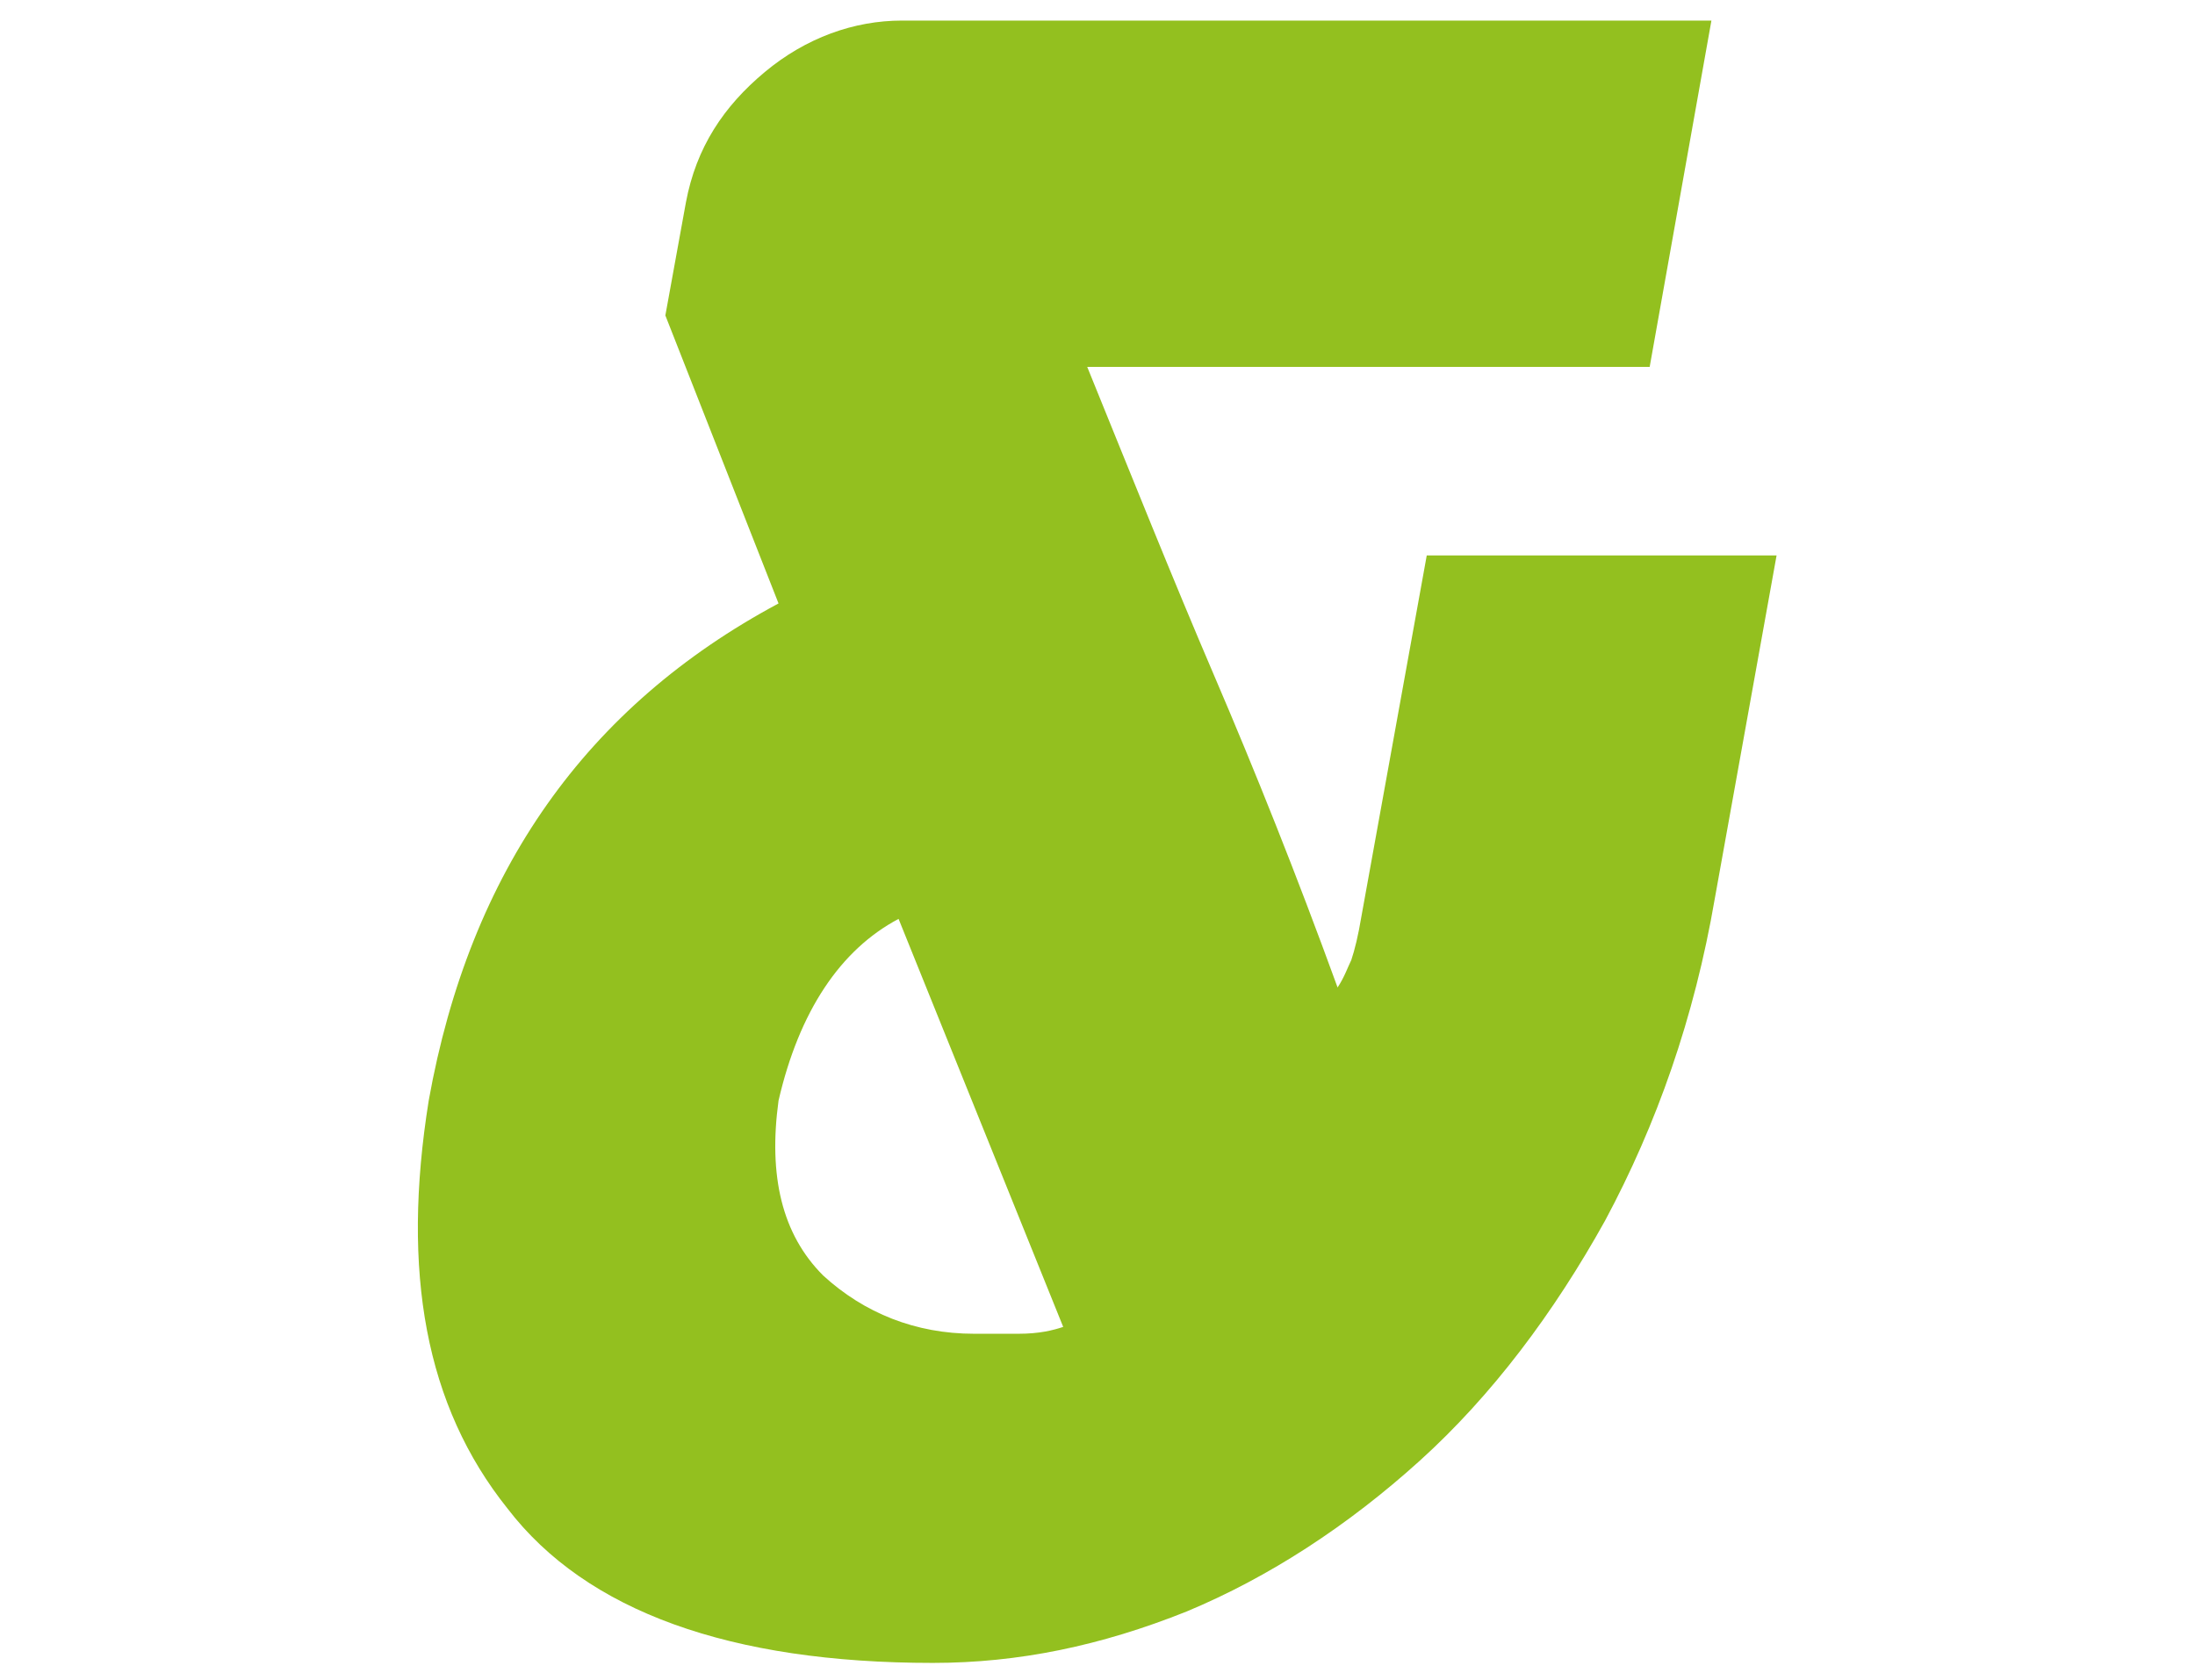
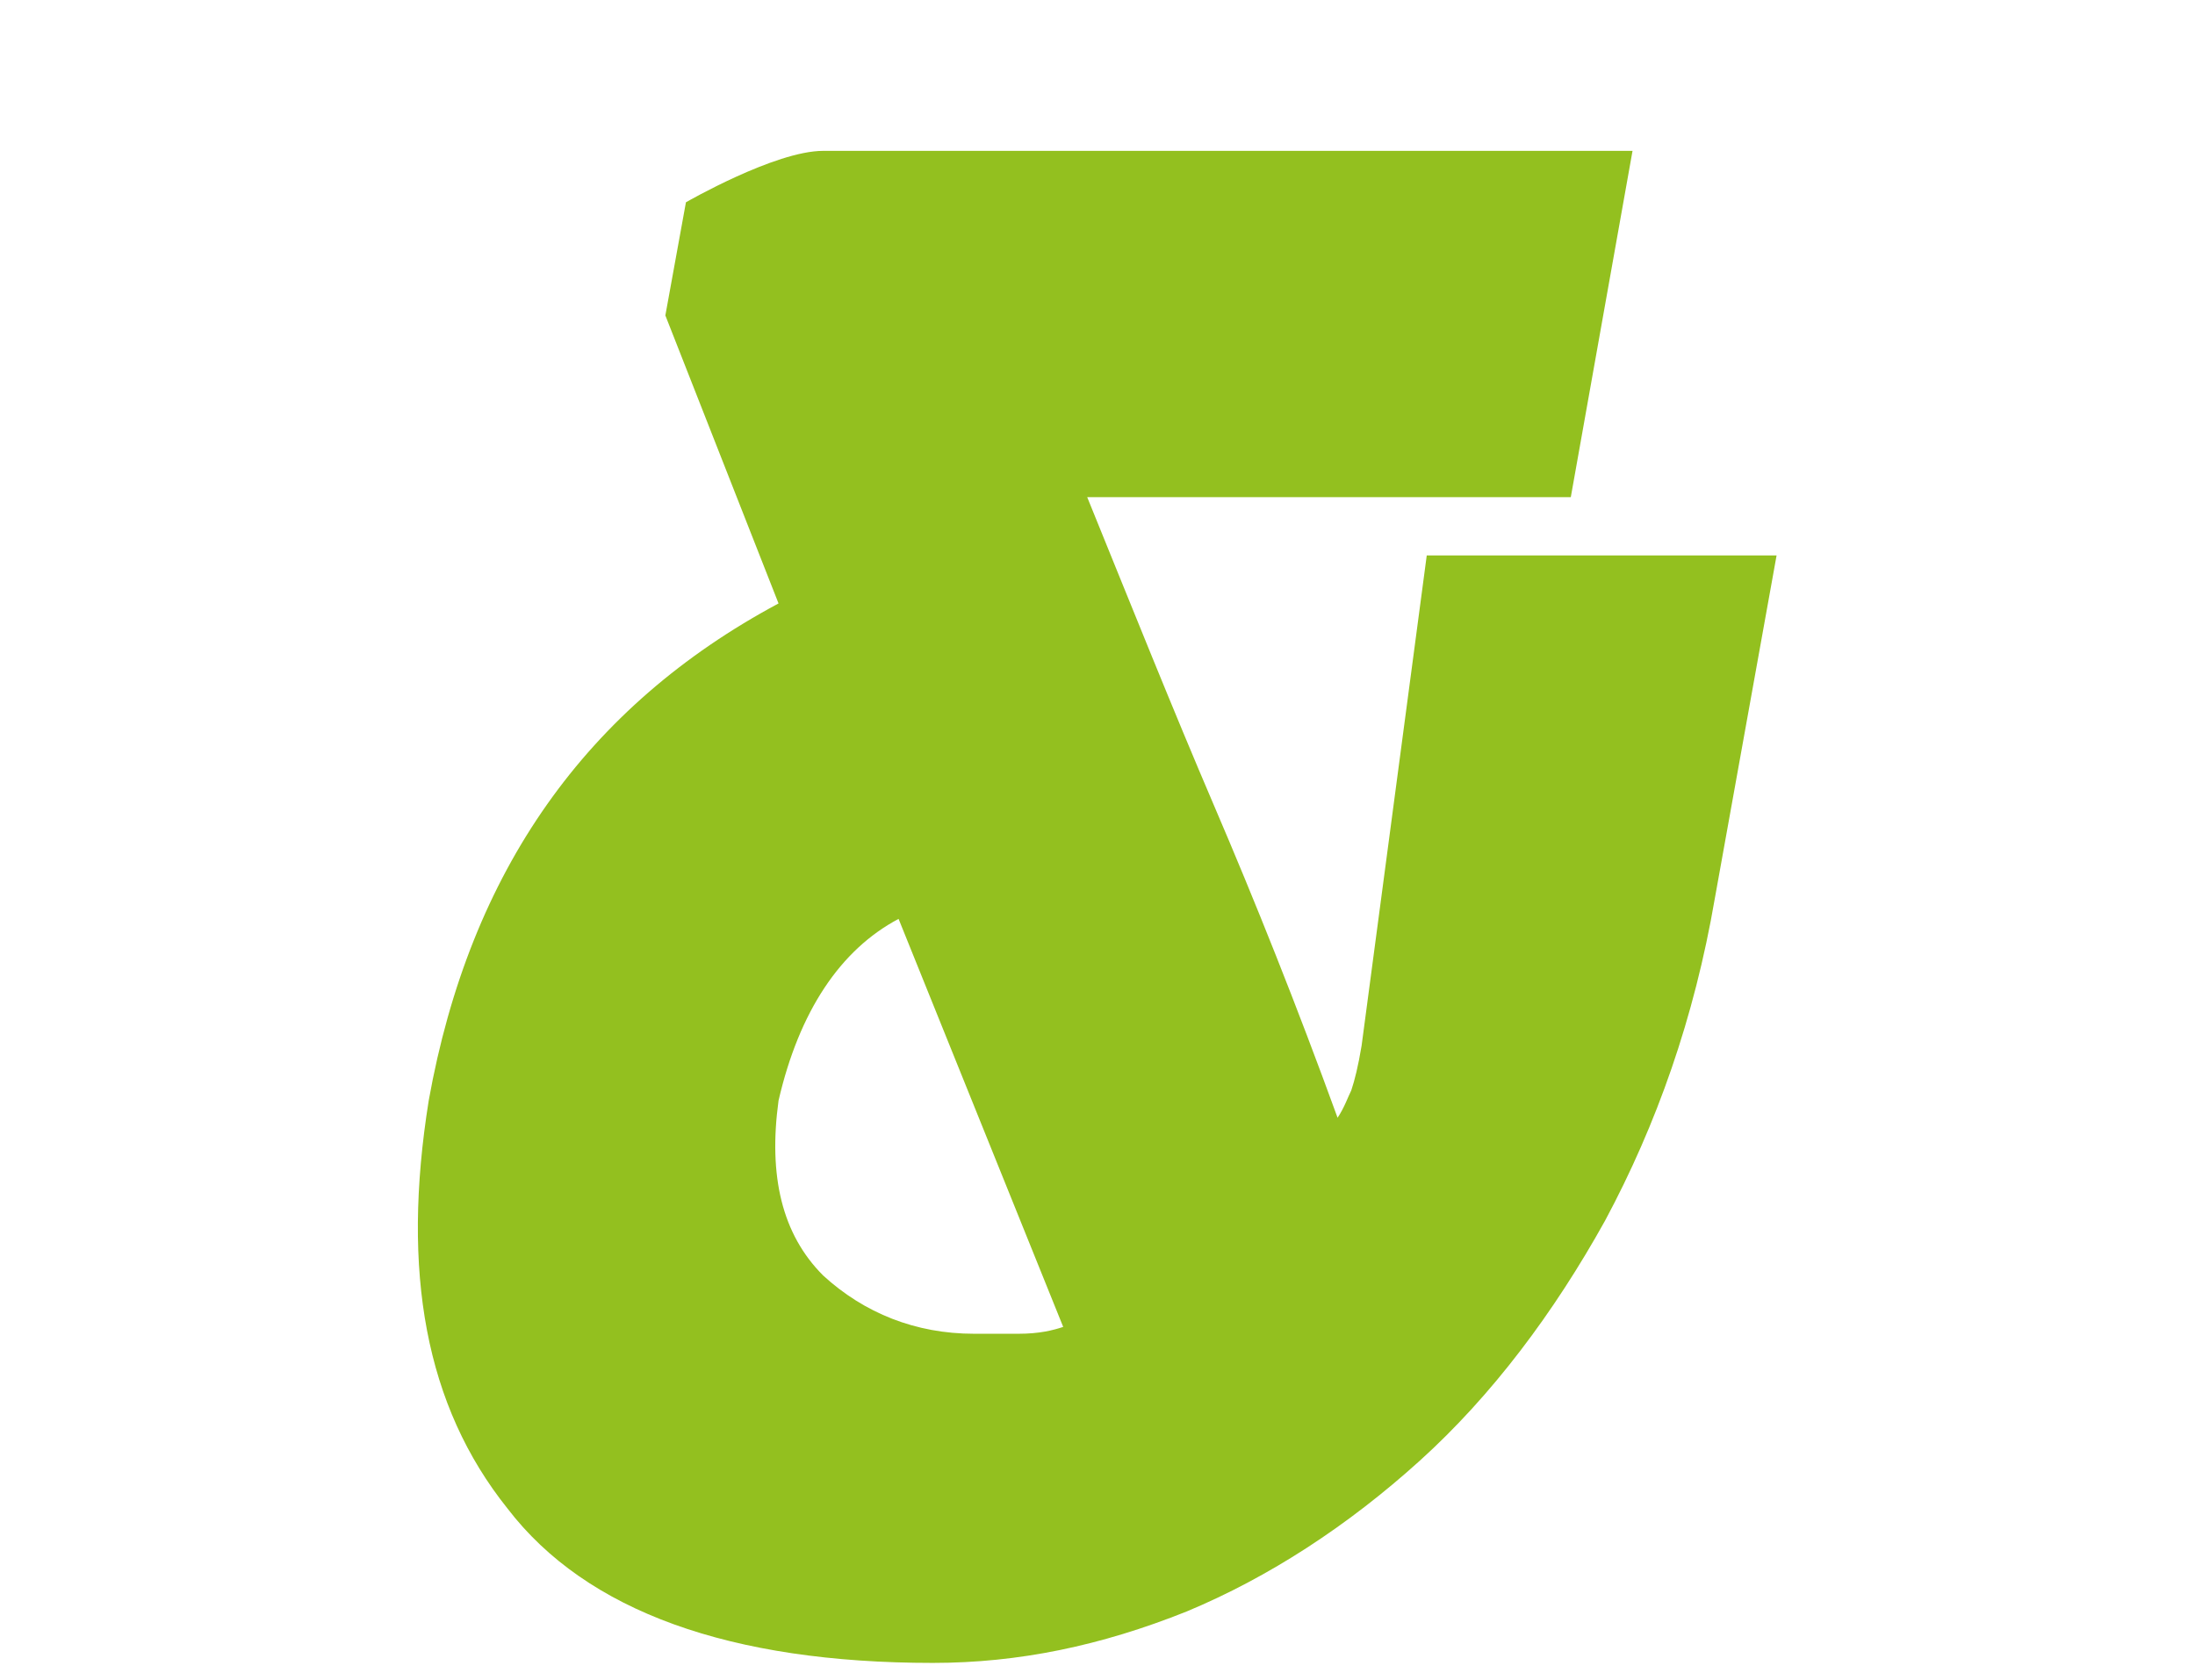
<svg xmlns="http://www.w3.org/2000/svg" version="1.1" id="Ebene_1" x="0px" y="0px" viewBox="0 0 64 49" style="enable-background:new 0 0 64 49;" xml:space="preserve">
  <style type="text/css">
	.st0{fill:#93C01F;}
</style>
-   <path class="st0" d="M41.6,16.2h10.2l-1.8,10c-0.6,3.5-1.7,6.6-3.2,9.4c-1.5,2.7-3.3,5.1-5.4,7c-2.1,1.9-4.4,3.4-6.8,4.4  c-2.5,1-4.9,1.5-7.4,1.5c-5.9,0-10.1-1.5-12.4-4.5c-2.4-3-3.1-6.9-2.3-11.9c1.2-6.7,4.6-11.5,10.2-14.5l-3.3-8.4L20,5.9  c0.3-1.6,1.1-2.8,2.3-3.8s2.6-1.5,4-1.5h23.6l-1.8,10.1H31.7c1.3,3.2,2.5,6.2,3.7,9c1.2,2.8,2.4,5.8,3.6,9.1  c0.2-0.3,0.3-0.6,0.4-0.8c0.1-0.3,0.2-0.7,0.3-1.3L41.6,16.2z M22.7,32.1c-0.3,2.2,0.1,3.9,1.3,5.1c1.2,1.1,2.7,1.7,4.4,1.7  c0.3,0,0.7,0,1.3,0c0.6,0,1-0.1,1.3-0.2l-4.8-11.9C24.5,27.7,23.3,29.5,22.7,32.1z" />
+   <path class="st0" d="M41.6,16.2h10.2l-1.8,10c-0.6,3.5-1.7,6.6-3.2,9.4c-1.5,2.7-3.3,5.1-5.4,7c-2.1,1.9-4.4,3.4-6.8,4.4  c-2.5,1-4.9,1.5-7.4,1.5c-5.9,0-10.1-1.5-12.4-4.5c-2.4-3-3.1-6.9-2.3-11.9c1.2-6.7,4.6-11.5,10.2-14.5l-3.3-8.4L20,5.9  s2.6-1.5,4-1.5h23.6l-1.8,10.1H31.7c1.3,3.2,2.5,6.2,3.7,9c1.2,2.8,2.4,5.8,3.6,9.1  c0.2-0.3,0.3-0.6,0.4-0.8c0.1-0.3,0.2-0.7,0.3-1.3L41.6,16.2z M22.7,32.1c-0.3,2.2,0.1,3.9,1.3,5.1c1.2,1.1,2.7,1.7,4.4,1.7  c0.3,0,0.7,0,1.3,0c0.6,0,1-0.1,1.3-0.2l-4.8-11.9C24.5,27.7,23.3,29.5,22.7,32.1z" />
</svg>